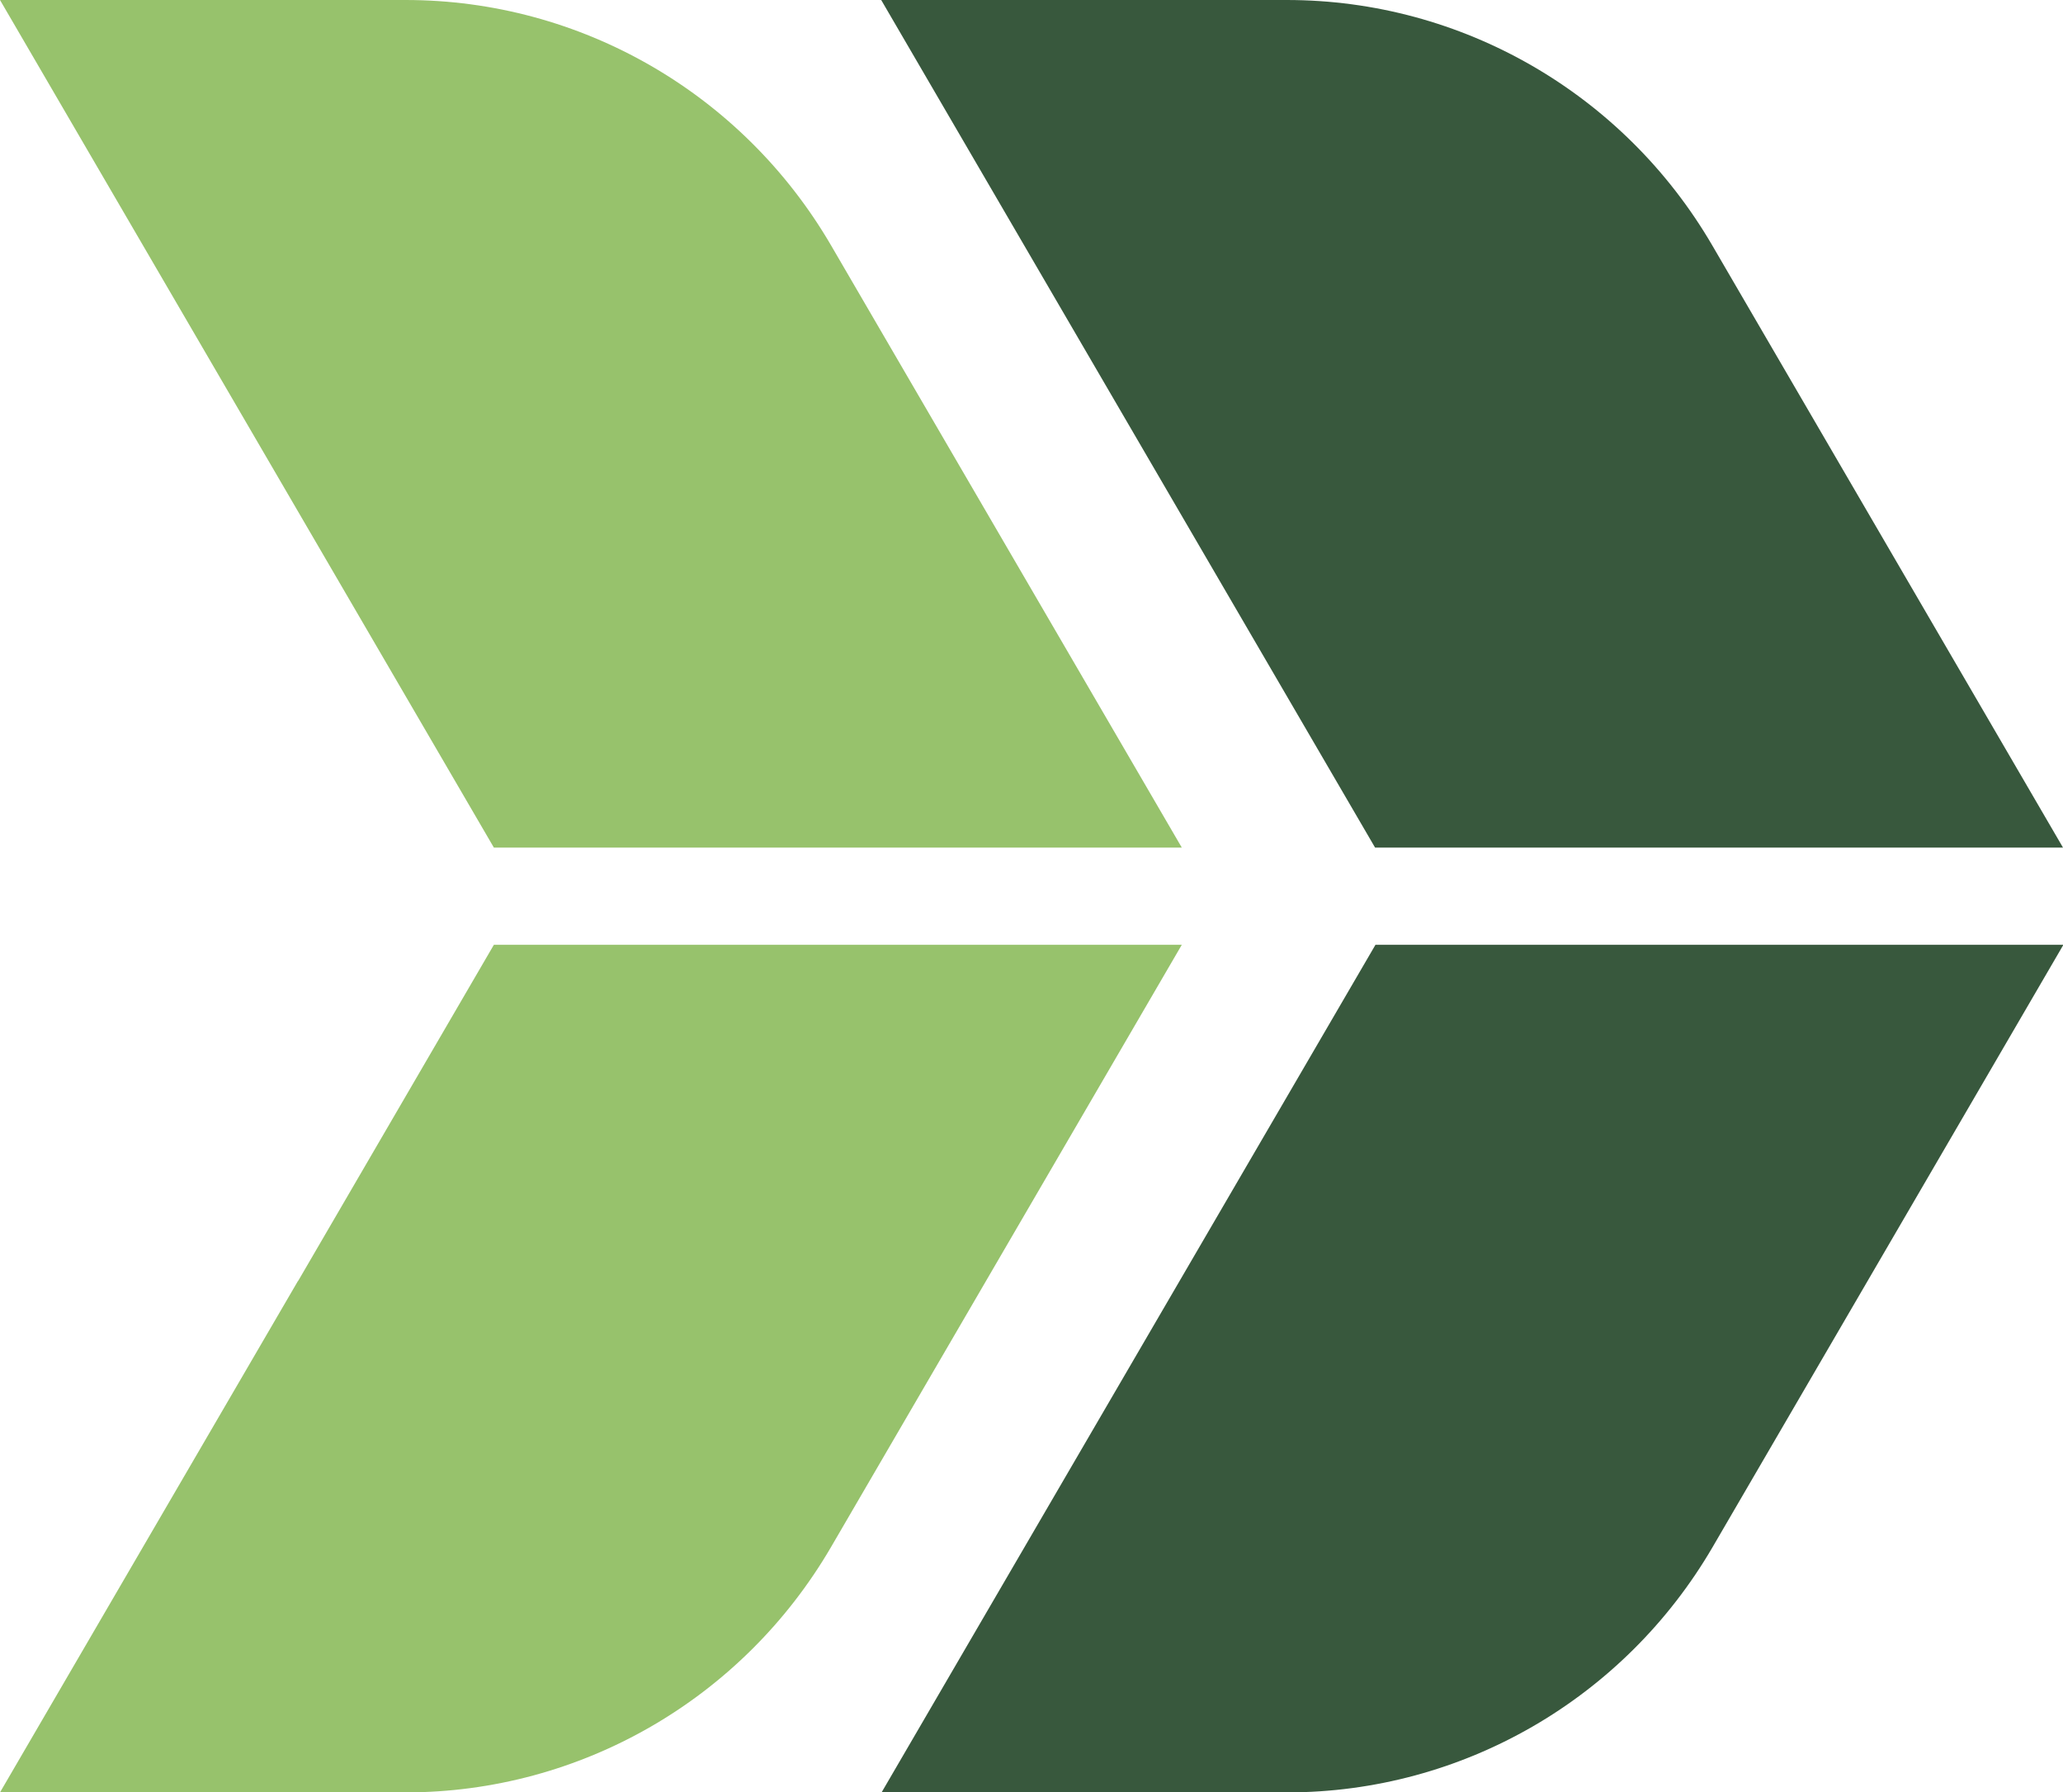
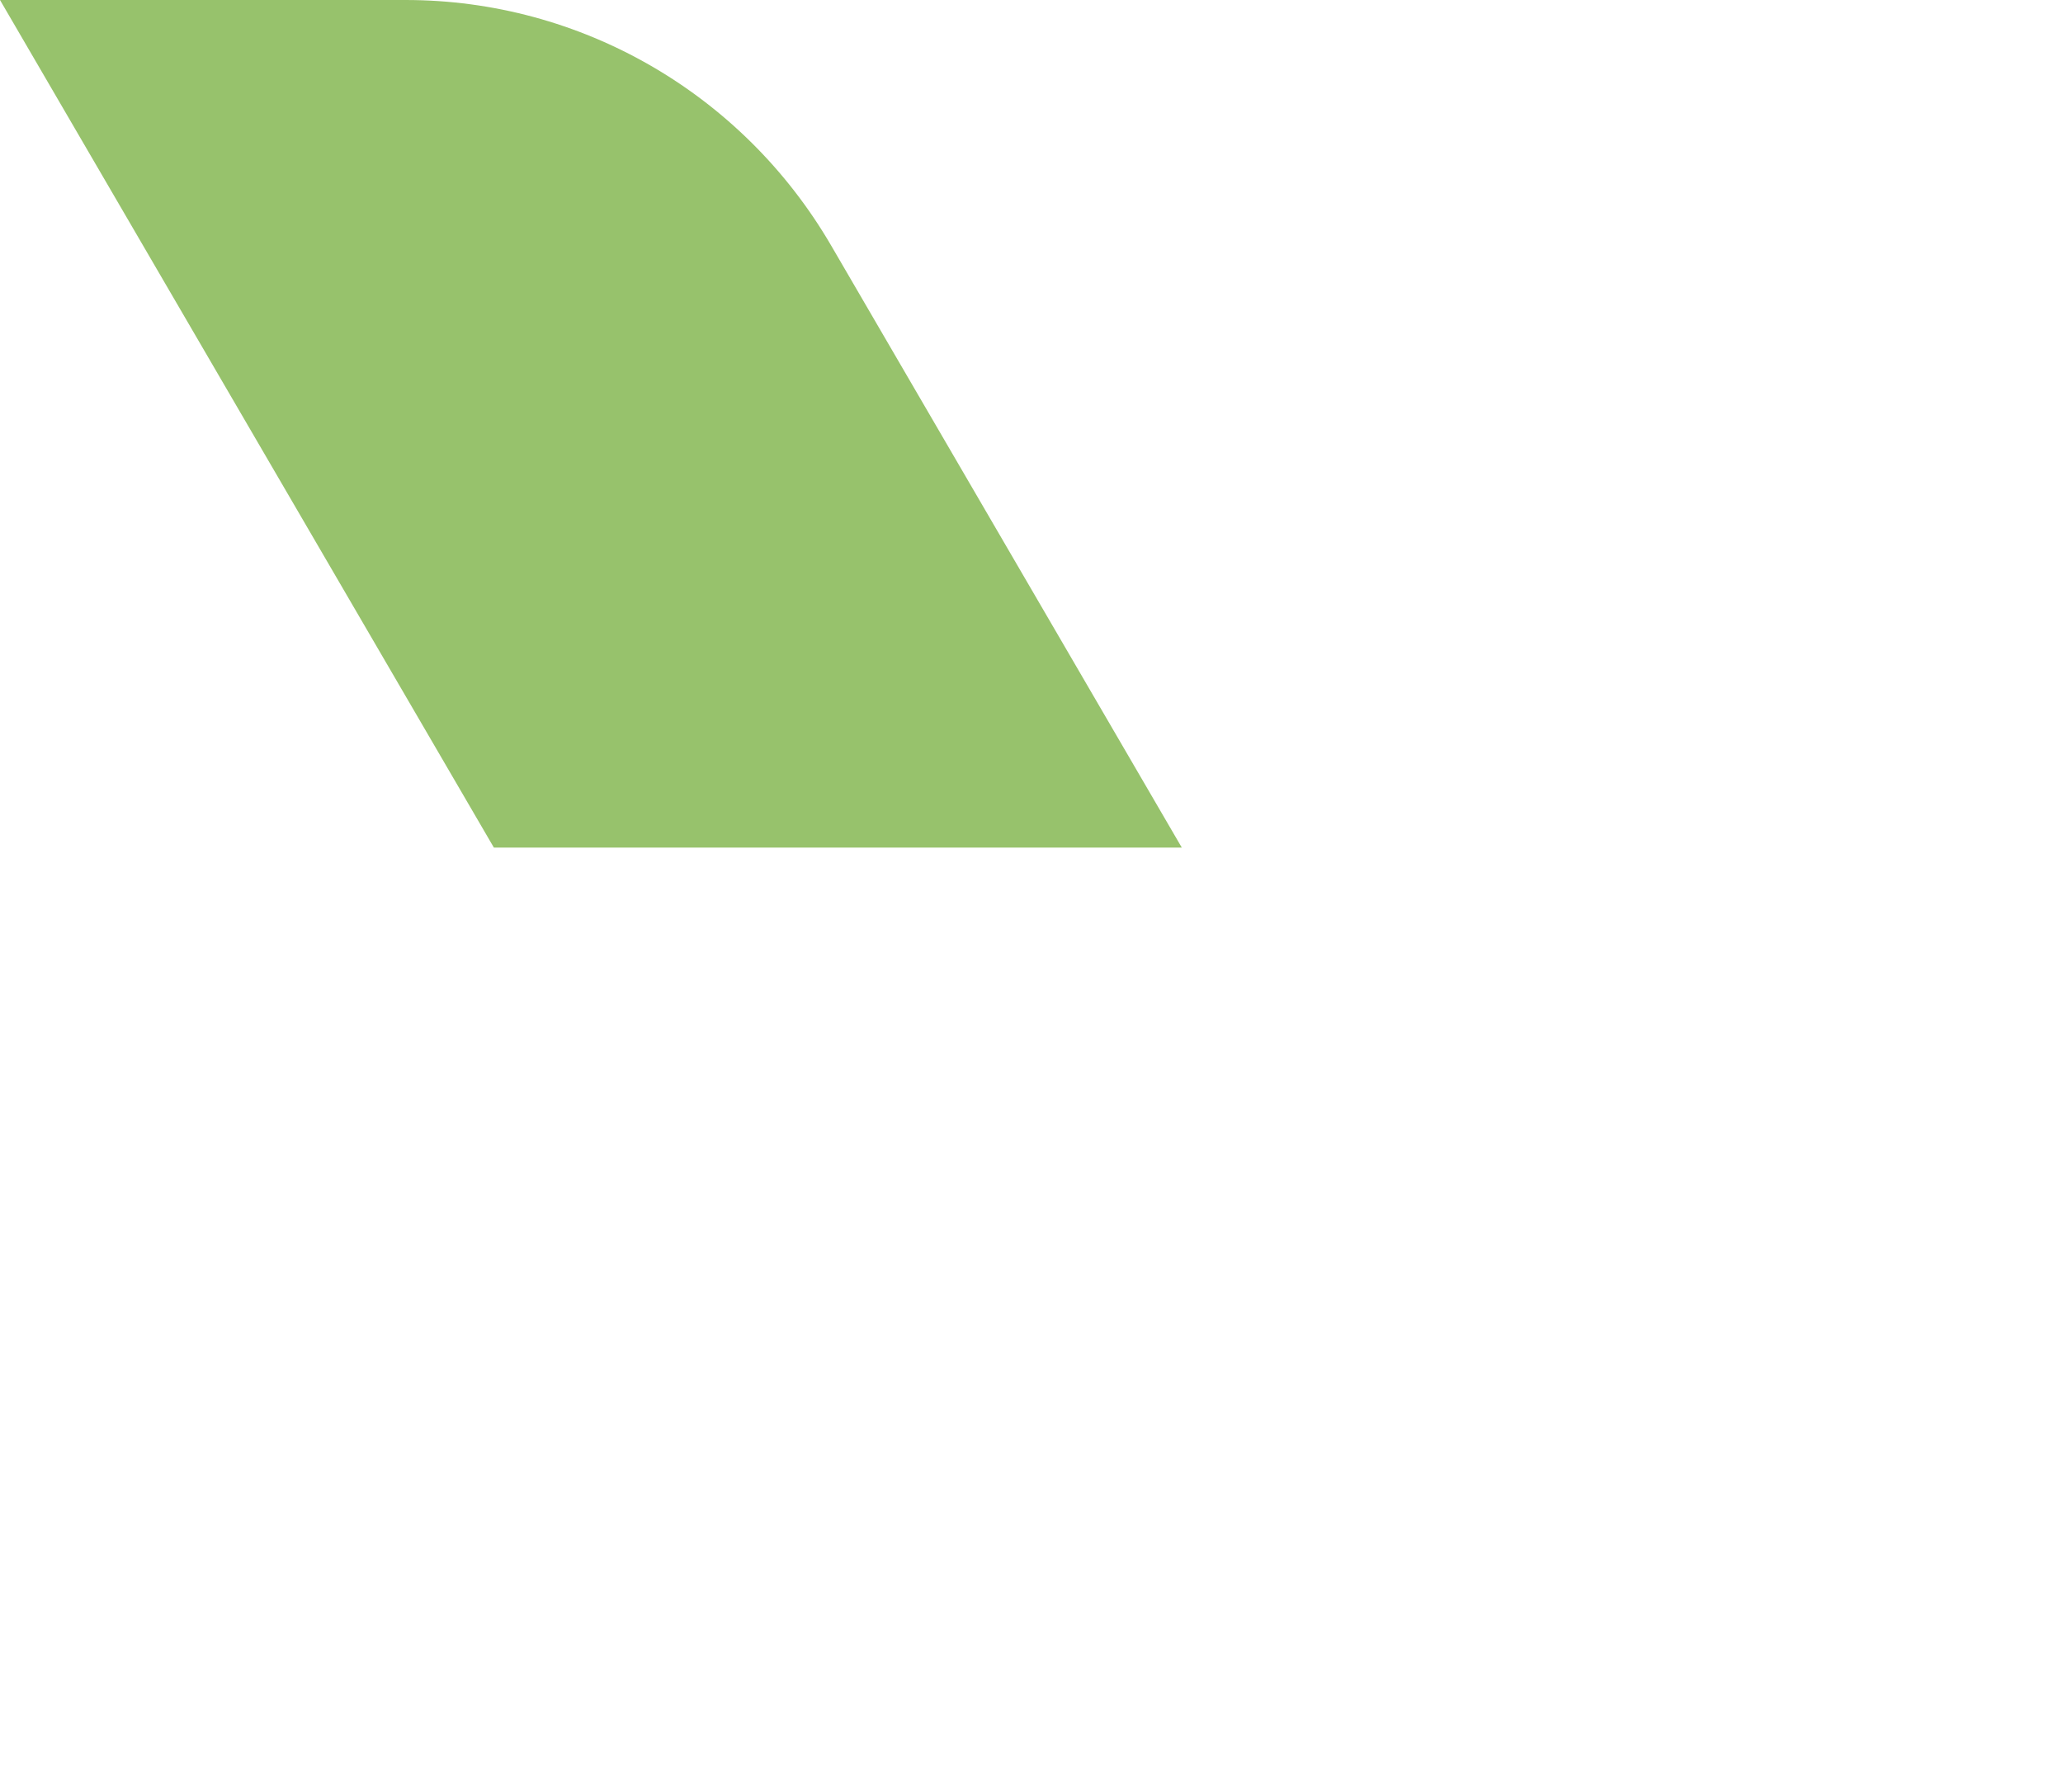
<svg xmlns="http://www.w3.org/2000/svg" id="Layer_2" data-name="Layer 2" viewBox="0 0 53.05 46.1">
  <defs>
    <style>      .cls-1 {        fill: #97c26c;      }      .cls-2 {        fill: #38583d;      }    </style>
  </defs>
  <g id="Layer_1-2" data-name="Layer 1">
    <g>
-       <path class="cls-1" d="M7.66,32.95C1.9,42.84,0,46.1,0,46.1h10.43c4.5,0,8.66-2.4,10.94-6.31l9.02-15.49H12.7c-.72,1.24-2.16,3.71-5.03,8.64Z" />
      <path class="cls-1" d="M21.37,6.31C19.09,2.4,14.93,0,10.43,0H0l12.7,21.8h17.69l-9.02-15.49Z" />
-       <path class="cls-2" d="M44.03,6.31c-2.28-3.91-6.44-6.31-10.94-6.31h-10.43l12.7,21.8h17.69l-9.02-15.49Z" />
-       <path class="cls-2" d="M22.67,46.1h10.43c4.5,0,8.66-2.4,10.94-6.31l9.02-15.49h-17.69l-12.7,21.8Z" />
    </g>
  </g>
</svg>